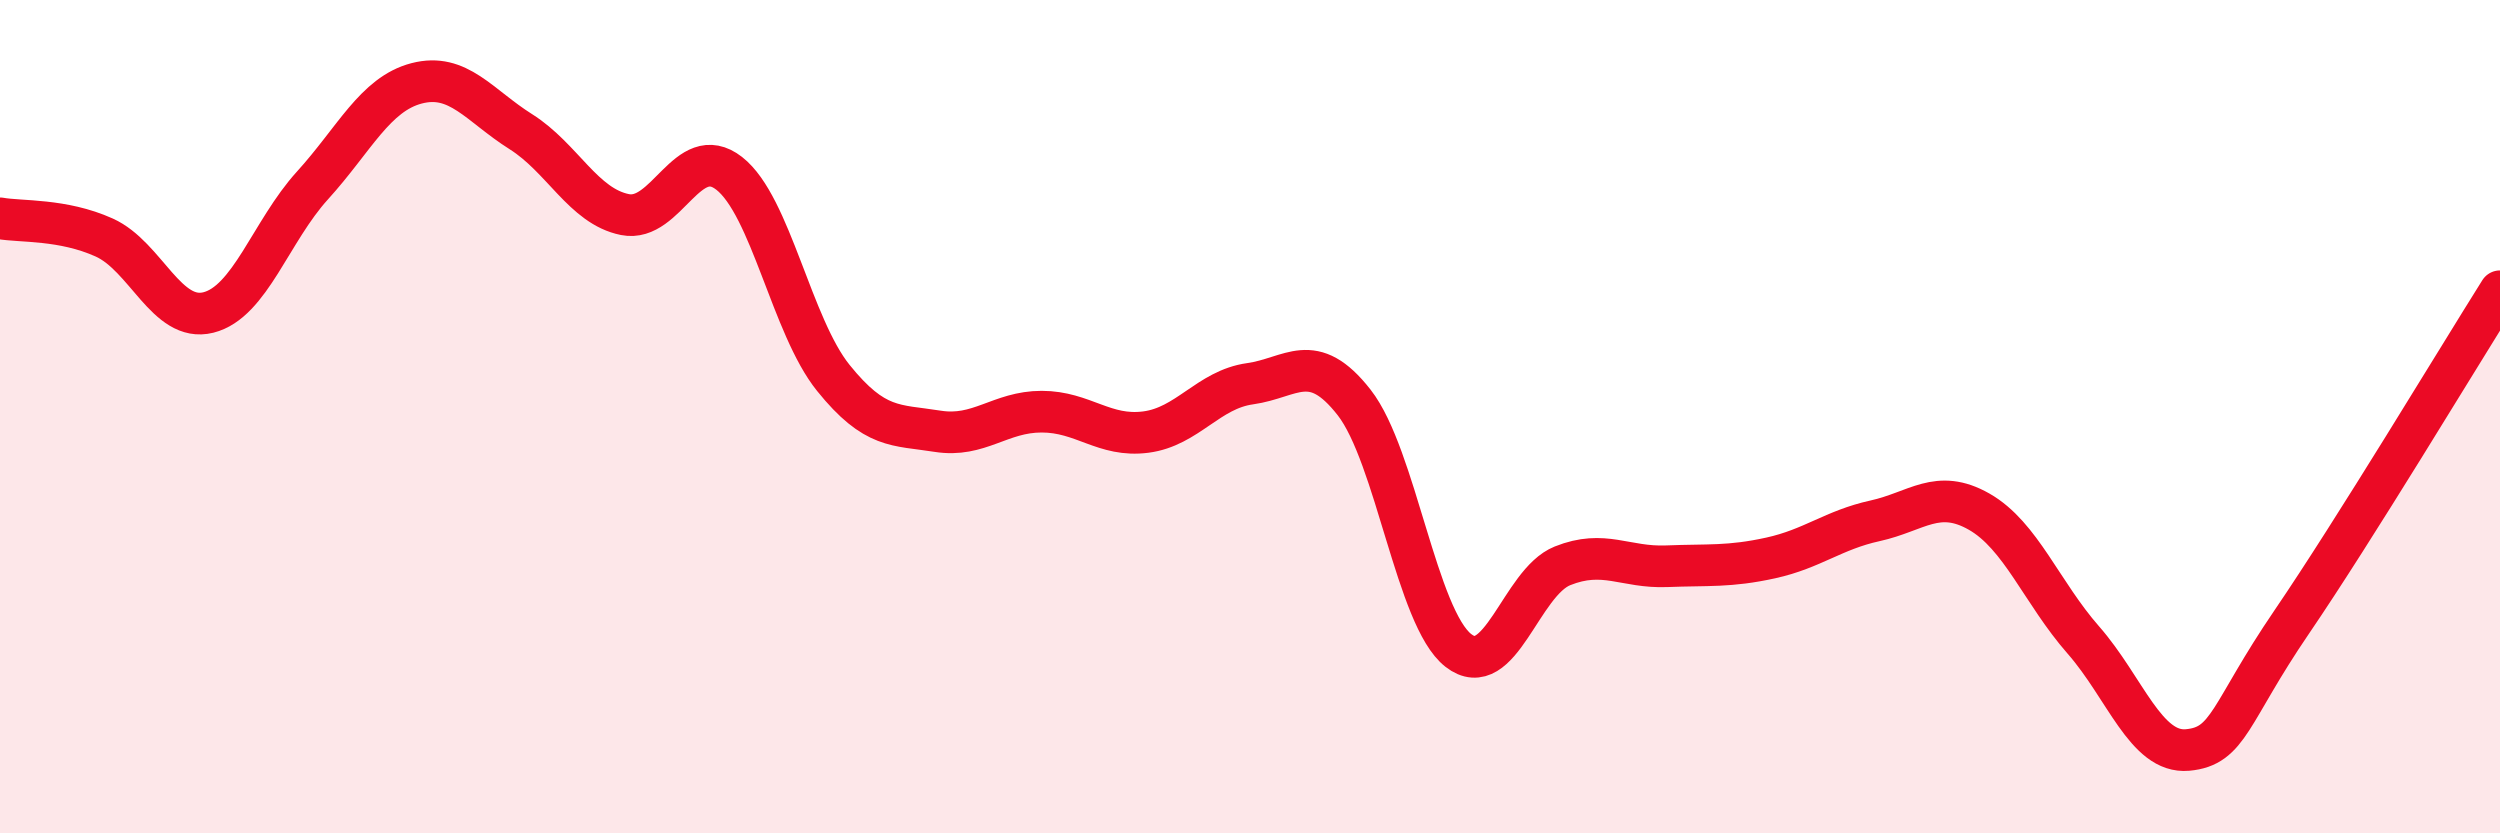
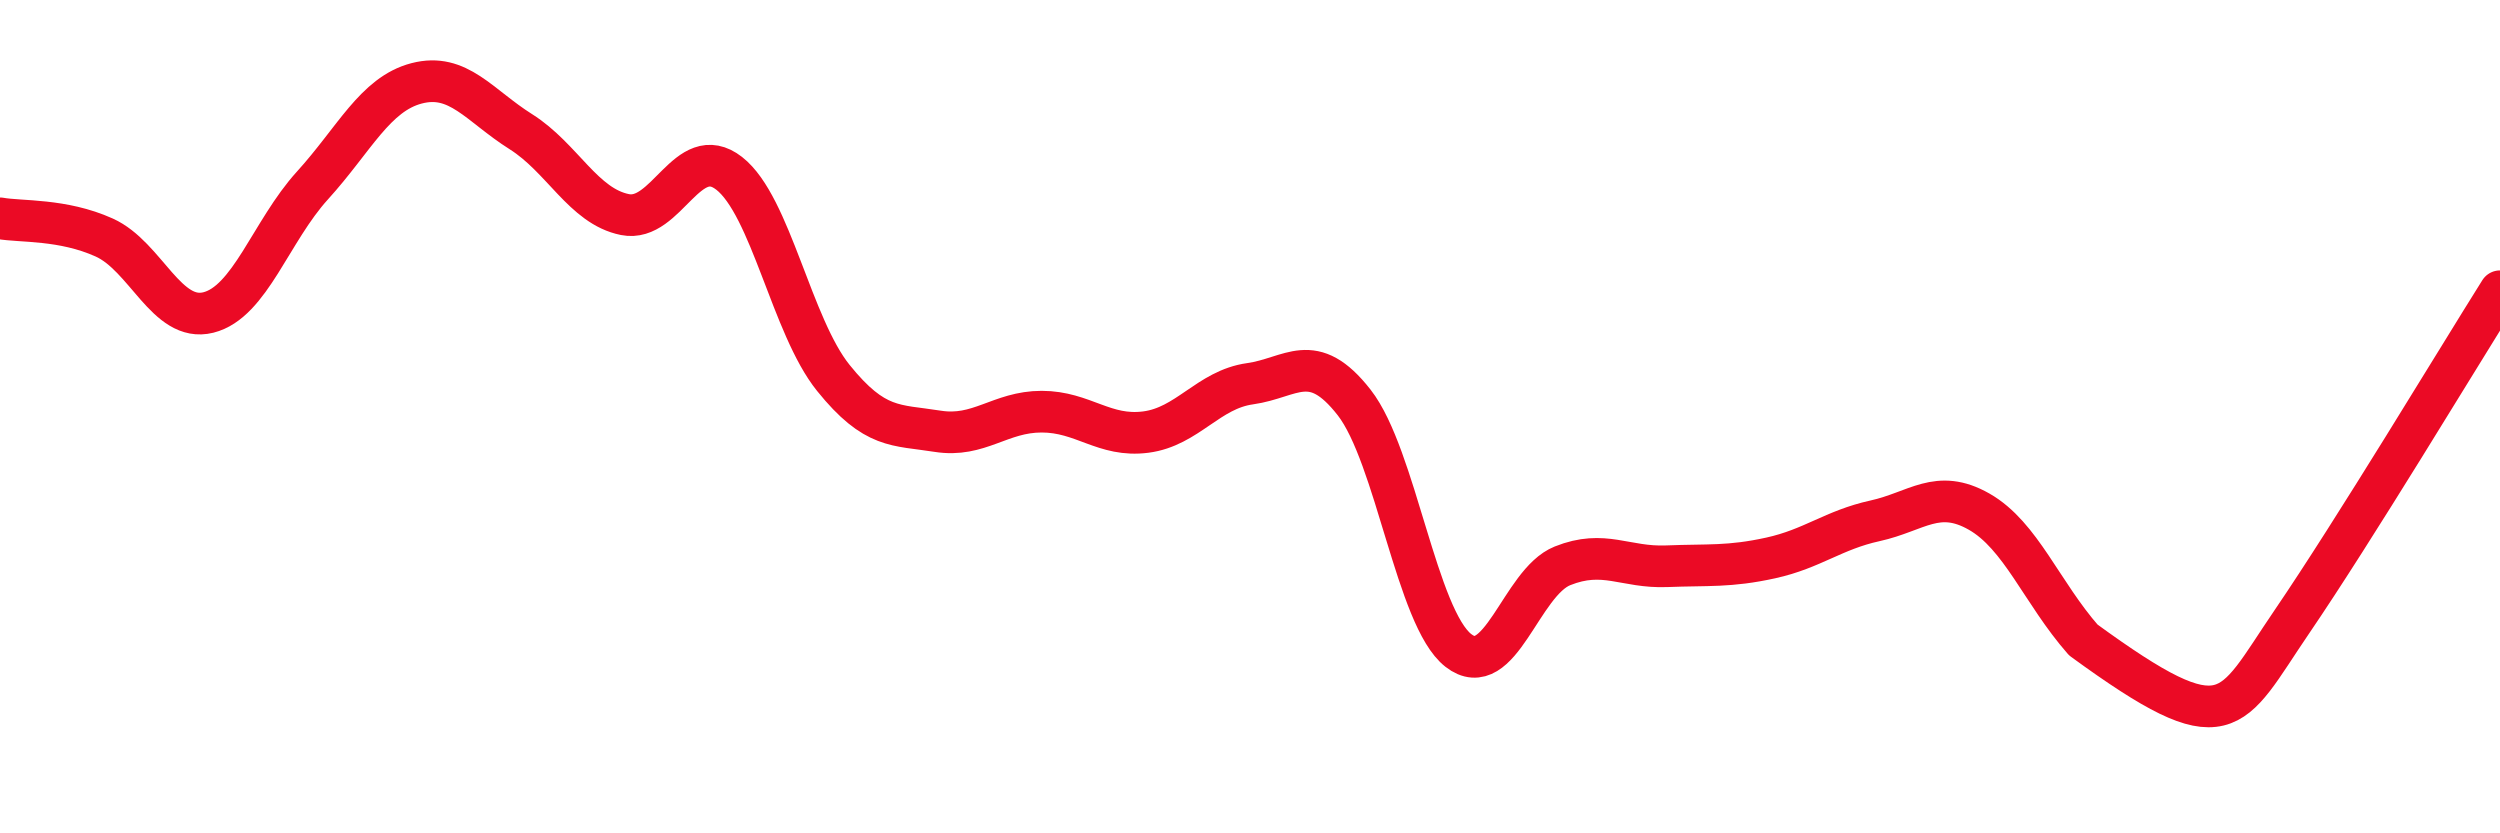
<svg xmlns="http://www.w3.org/2000/svg" width="60" height="20" viewBox="0 0 60 20">
-   <path d="M 0,5.24 C 0.5,5.33 1.5,5.25 2.5,5.7 C 3.5,6.15 4,7.75 5,7.5 C 6,7.25 6.5,5.55 7.5,4.45 C 8.5,3.35 9,2.26 10,2 C 11,1.74 11.5,2.53 12.5,3.16 C 13.5,3.79 14,4.95 15,5.15 C 16,5.35 16.5,3.38 17.5,4.16 C 18.5,4.94 19,7.83 20,9.07 C 21,10.31 21.5,10.19 22.5,10.35 C 23.5,10.51 24,9.88 25,9.88 C 26,9.88 26.5,10.5 27.5,10.37 C 28.5,10.24 29,9.35 30,9.21 C 31,9.07 31.5,8.38 32.5,9.66 C 33.5,10.94 34,14.83 35,15.61 C 36,16.39 36.5,13.98 37.5,13.58 C 38.5,13.18 39,13.63 40,13.59 C 41,13.55 41.5,13.61 42.5,13.39 C 43.5,13.17 44,12.72 45,12.5 C 46,12.28 46.5,11.71 47.5,12.28 C 48.5,12.85 49,14.22 50,15.36 C 51,16.5 51.5,18.09 52.5,18 C 53.5,17.91 53.5,17.13 55,14.93 C 56.5,12.73 59,8.58 60,6.99L60 20L0 20Z" fill="#EB0A25" opacity="0.1" stroke-linecap="round" stroke-linejoin="round" />
-   <path d="M 0,5.24 C 0.5,5.33 1.5,5.25 2.5,5.7 C 3.5,6.15 4,7.75 5,7.5 C 6,7.25 6.5,5.55 7.5,4.45 C 8.5,3.35 9,2.26 10,2 C 11,1.74 11.5,2.53 12.5,3.16 C 13.5,3.79 14,4.95 15,5.15 C 16,5.35 16.5,3.38 17.5,4.16 C 18.5,4.94 19,7.83 20,9.07 C 21,10.31 21.5,10.19 22.5,10.35 C 23.5,10.51 24,9.88 25,9.88 C 26,9.88 26.5,10.5 27.5,10.37 C 28.5,10.24 29,9.35 30,9.21 C 31,9.07 31.5,8.38 32.5,9.66 C 33.5,10.94 34,14.83 35,15.61 C 36,16.39 36.5,13.98 37.5,13.58 C 38.5,13.18 39,13.63 40,13.59 C 41,13.55 41.5,13.61 42.5,13.39 C 43.5,13.17 44,12.72 45,12.5 C 46,12.28 46.5,11.71 47.5,12.28 C 48.5,12.85 49,14.22 50,15.36 C 51,16.5 51.5,18.09 52.5,18 C 53.5,17.91 53.5,17.13 55,14.93 C 56.5,12.73 59,8.58 60,6.99" stroke="#EB0A25" stroke-width="1" fill="none" stroke-linecap="round" stroke-linejoin="round" />
+   <path d="M 0,5.24 C 0.5,5.33 1.5,5.25 2.5,5.7 C 3.5,6.15 4,7.75 5,7.5 C 6,7.25 6.5,5.55 7.5,4.45 C 8.5,3.35 9,2.26 10,2 C 11,1.74 11.5,2.53 12.5,3.16 C 13.5,3.79 14,4.95 15,5.15 C 16,5.35 16.5,3.38 17.5,4.16 C 18.5,4.94 19,7.83 20,9.07 C 21,10.31 21.5,10.19 22.5,10.35 C 23.5,10.51 24,9.88 25,9.88 C 26,9.88 26.5,10.5 27.5,10.37 C 28.5,10.24 29,9.35 30,9.21 C 31,9.07 31.5,8.38 32.5,9.66 C 33.5,10.94 34,14.83 35,15.61 C 36,16.39 36.5,13.98 37.5,13.58 C 38.5,13.18 39,13.63 40,13.59 C 41,13.55 41.5,13.61 42.5,13.39 C 43.5,13.17 44,12.72 45,12.5 C 46,12.28 46.5,11.71 47.5,12.28 C 48.5,12.85 49,14.22 50,15.36 C 53.5,17.91 53.5,17.13 55,14.93 C 56.5,12.73 59,8.58 60,6.99" stroke="#EB0A25" stroke-width="1" fill="none" stroke-linecap="round" stroke-linejoin="round" />
</svg>